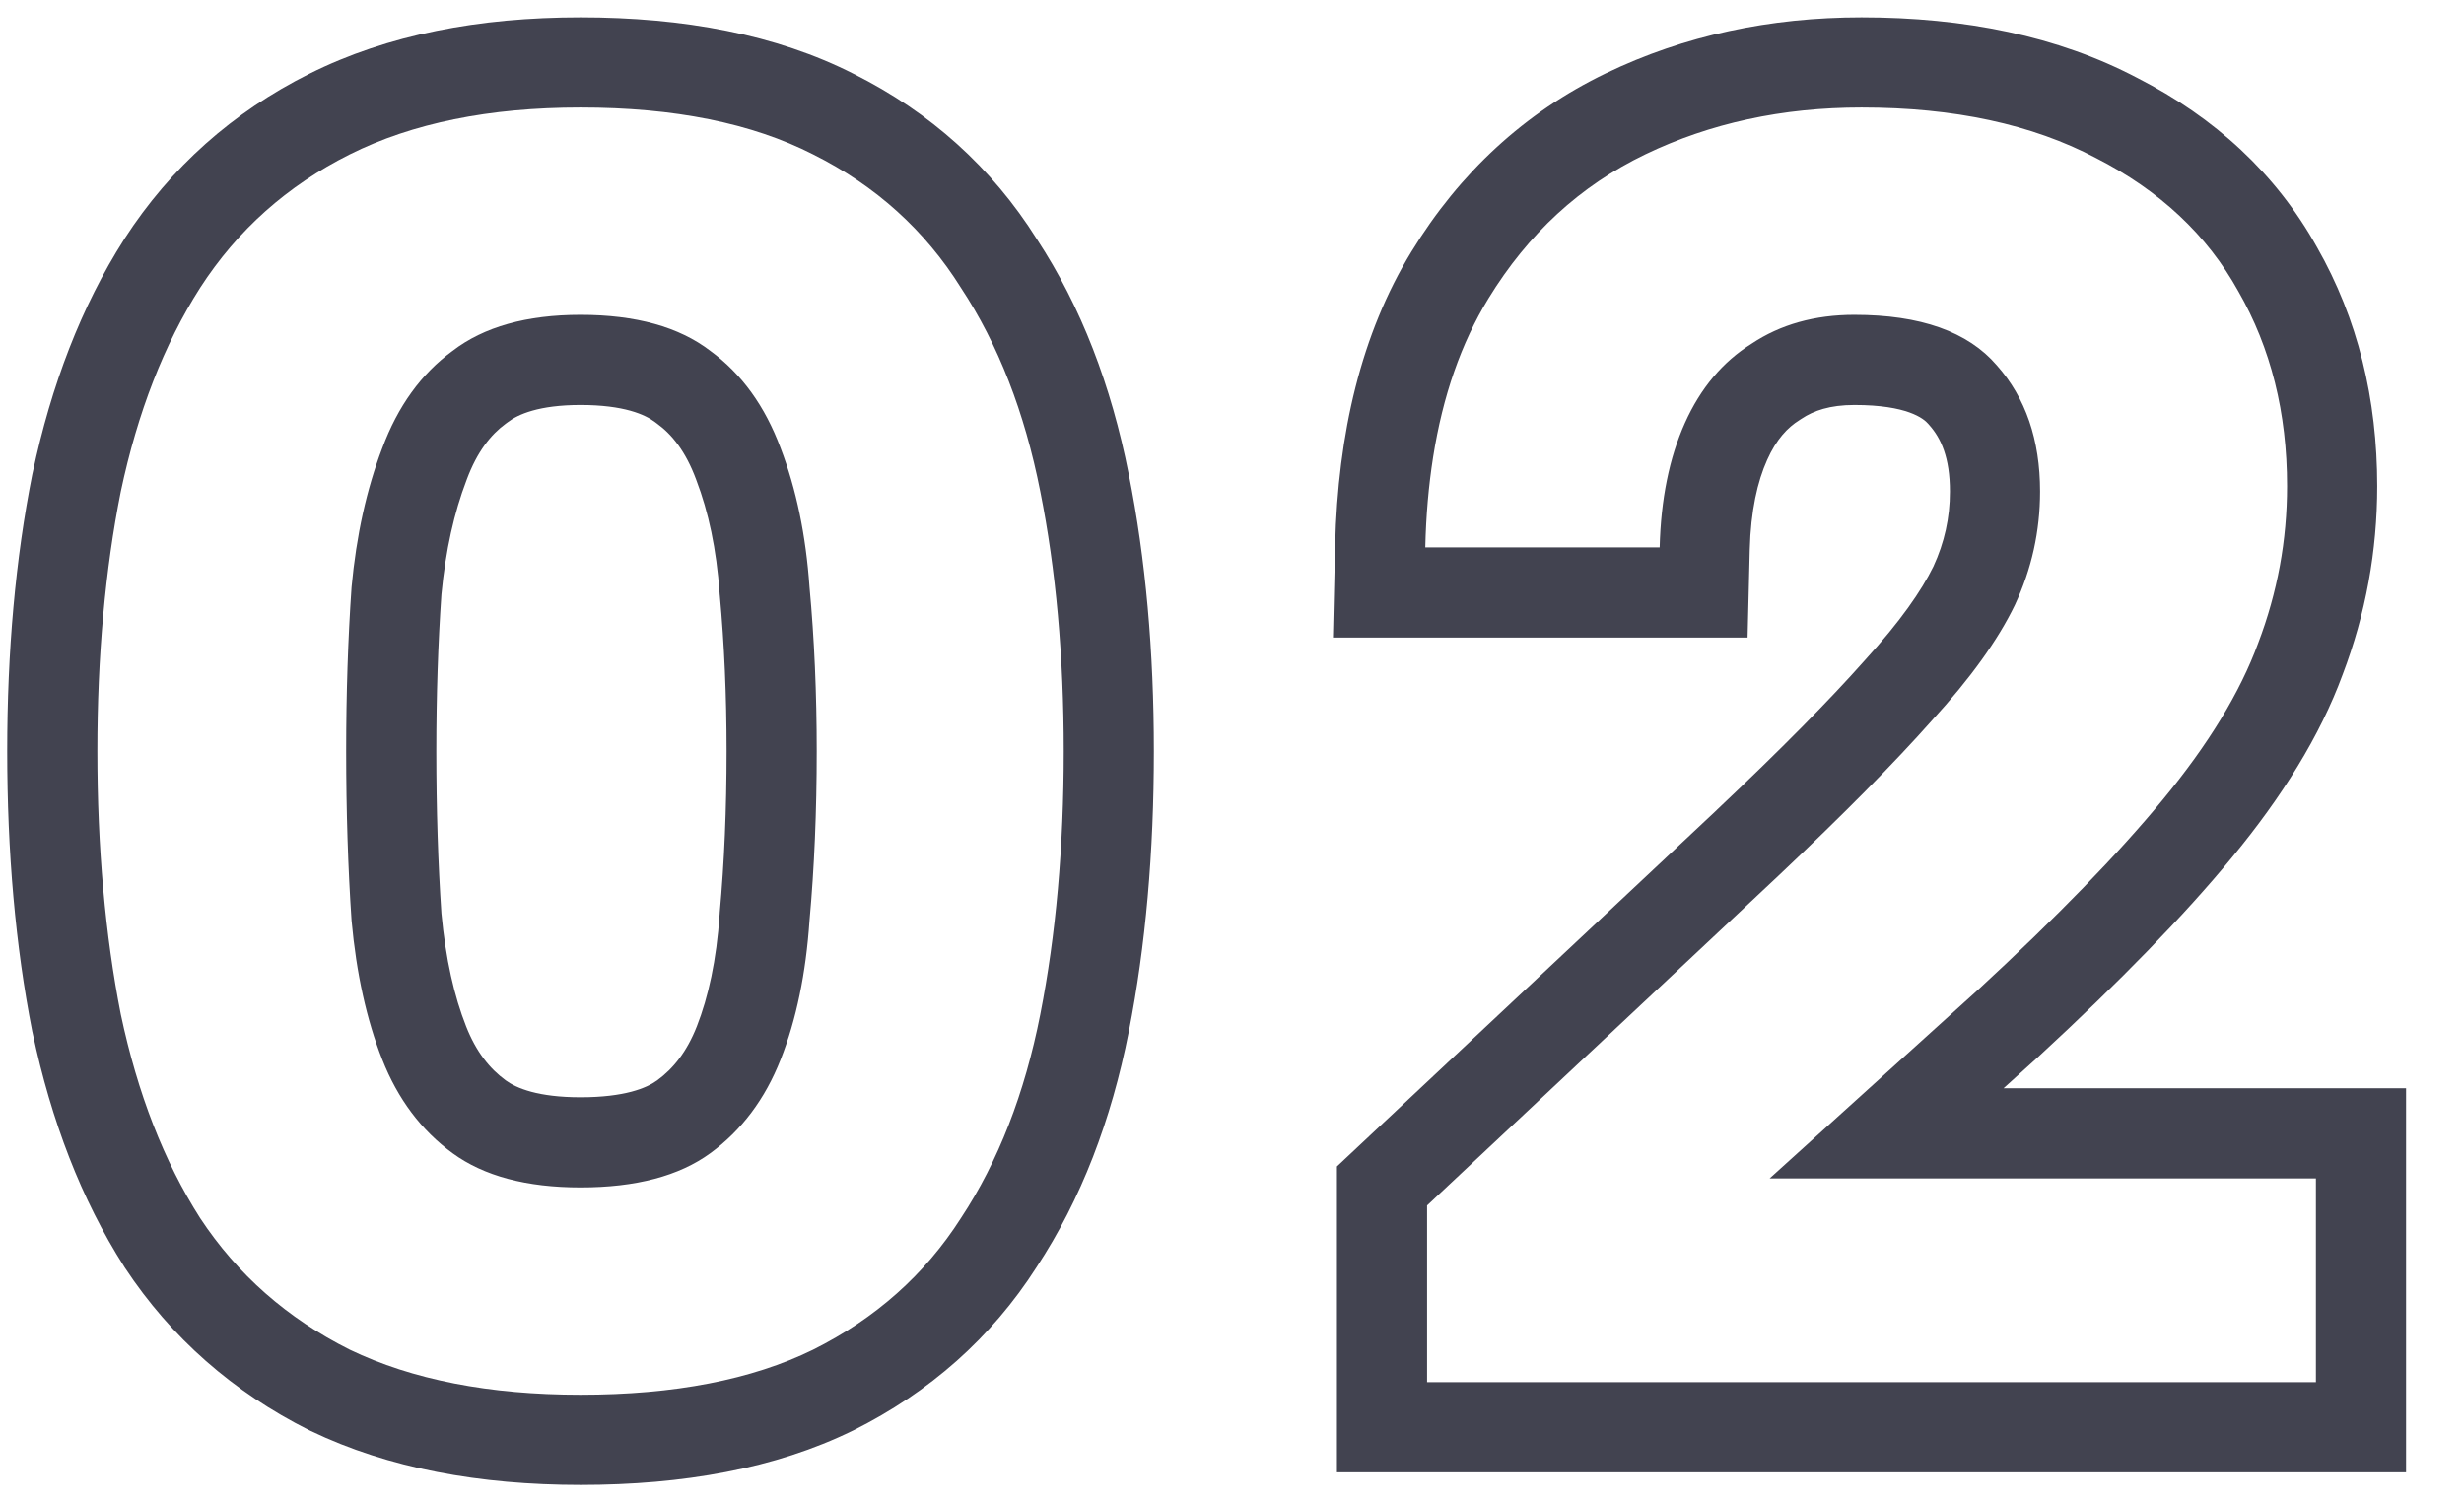
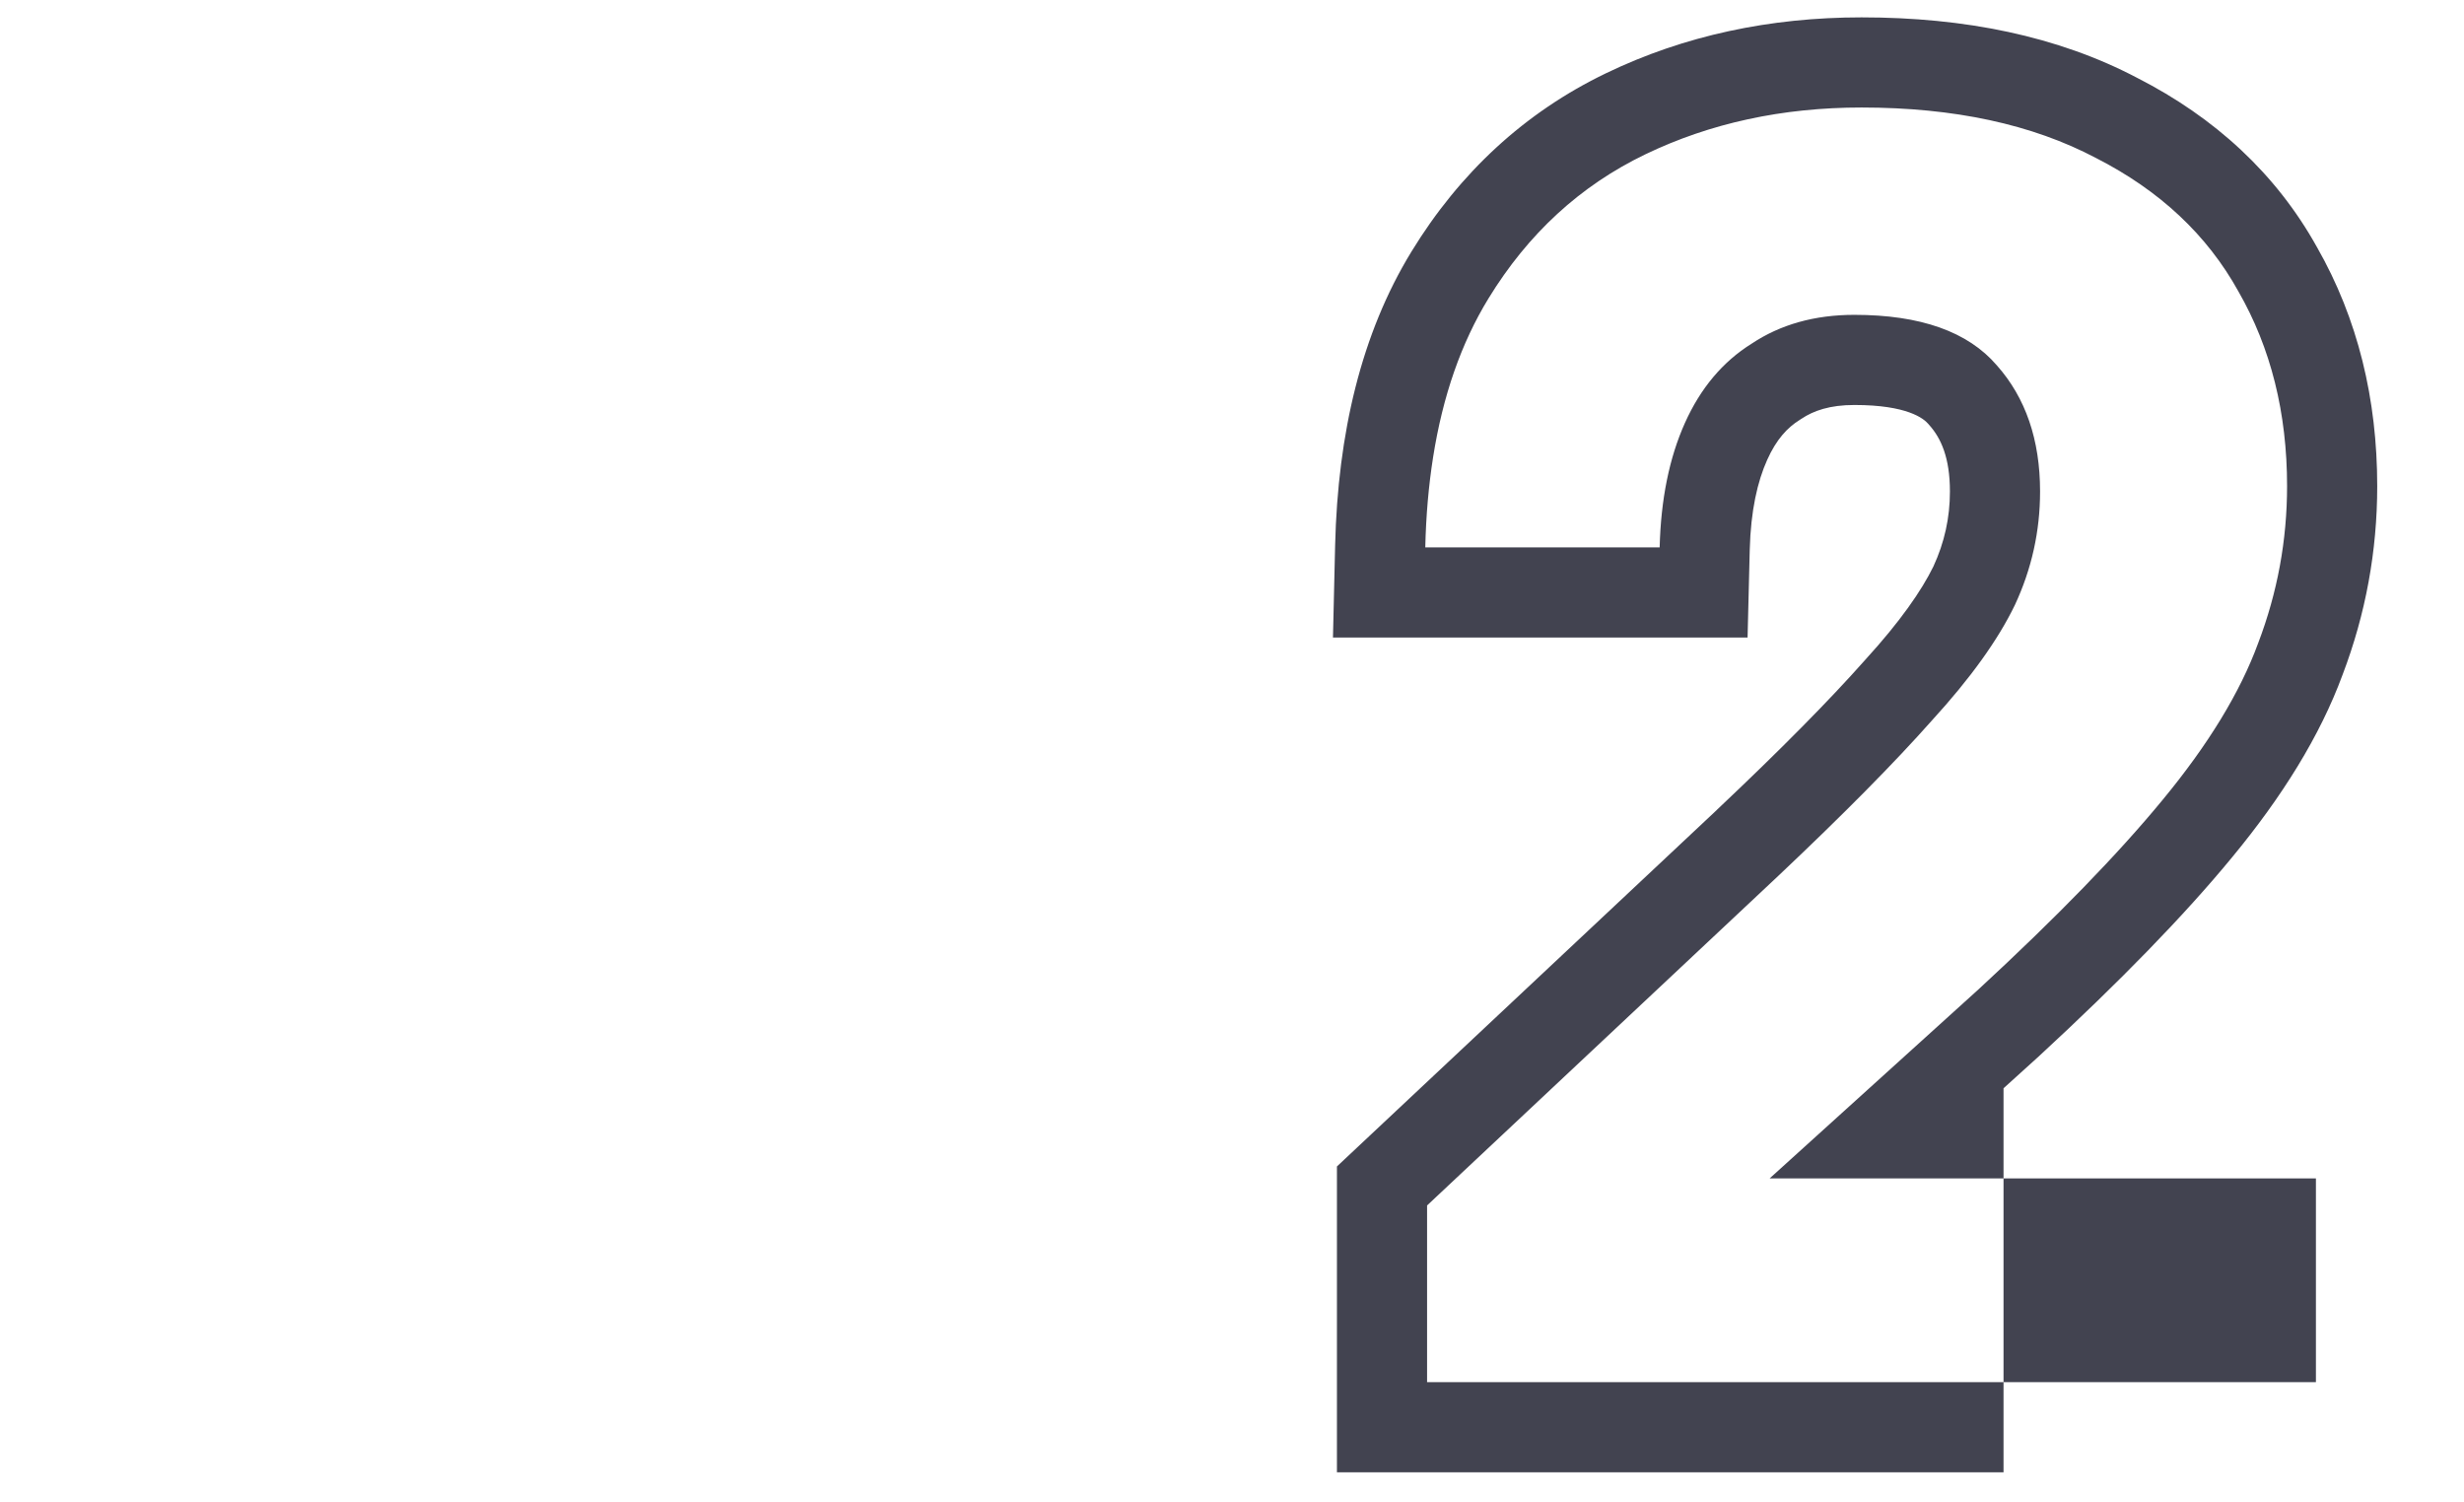
<svg xmlns="http://www.w3.org/2000/svg" width="41" height="25" viewBox="0 0 41 25" fill="none">
  <g style="mix-blend-mode:multiply">
-     <path fill-rule="evenodd" clip-rule="evenodd" d="M22.246 19.41L28.566 13.479C28.566 13.478 28.567 13.478 28.567 13.477C29.631 12.473 30.445 11.647 31.023 10.995L31.031 10.986L31.039 10.977C31.618 10.343 31.975 9.827 32.171 9.426C32.355 9.027 32.446 8.616 32.446 8.179C32.446 7.613 32.296 7.291 32.105 7.076L32.096 7.066L32.087 7.055C32.009 6.964 31.736 6.739 30.856 6.739C30.448 6.739 30.177 6.834 29.978 6.967L29.959 6.979L29.941 6.991C29.744 7.114 29.558 7.31 29.405 7.653L28.036 7.039C28.296 6.459 28.666 6.019 29.146 5.719C29.626 5.399 30.196 5.239 30.856 5.239C31.956 5.239 32.746 5.519 33.226 6.079C33.706 6.619 33.946 7.319 33.946 8.179C33.946 8.839 33.806 9.469 33.526 10.069C33.246 10.649 32.786 11.289 32.146 11.989C31.526 12.689 30.676 13.549 29.596 14.569L23.746 20.059V22.999H38.536V19.609H29.446L32.926 16.459C34.226 15.259 35.246 14.209 35.986 13.309C36.746 12.389 37.276 11.519 37.576 10.699C37.896 9.859 38.056 8.989 38.056 8.089C38.056 6.869 37.786 5.789 37.246 4.849C36.726 3.909 35.936 3.169 34.876 2.629C33.816 2.069 32.516 1.789 30.976 1.789C29.656 1.789 28.456 2.049 27.376 2.569L26.725 1.218C28.028 0.59 29.454 0.289 30.976 0.289C32.688 0.289 34.24 0.599 35.566 1.298C36.855 1.956 37.874 2.891 38.553 4.112C39.235 5.305 39.556 6.645 39.556 8.089C39.556 9.168 39.364 10.216 38.981 11.224C38.605 12.247 37.972 13.26 37.144 14.262C36.344 15.235 35.27 16.336 33.943 17.561L33.938 17.566L33.338 18.109H40.036V24.499H22.246V19.41ZM23.846 7.609C24.007 6.588 24.314 5.708 24.766 4.969C25.426 3.889 26.296 3.089 27.376 2.569L26.725 1.218C25.37 1.87 24.288 2.875 23.486 4.187C22.65 5.554 22.261 7.213 22.216 9.073L22.18 10.609H29.079L29.115 9.147C29.132 8.496 29.244 8.011 29.405 7.653L28.036 7.039C27.776 7.619 27.636 8.309 27.616 9.109H23.716C23.728 8.579 23.772 8.079 23.846 7.609Z" fill="#424350" />
+     <path fill-rule="evenodd" clip-rule="evenodd" d="M22.246 19.41L28.566 13.479C28.566 13.478 28.567 13.478 28.567 13.477C29.631 12.473 30.445 11.647 31.023 10.995L31.031 10.986L31.039 10.977C31.618 10.343 31.975 9.827 32.171 9.426C32.355 9.027 32.446 8.616 32.446 8.179C32.446 7.613 32.296 7.291 32.105 7.076L32.096 7.066L32.087 7.055C32.009 6.964 31.736 6.739 30.856 6.739C30.448 6.739 30.177 6.834 29.978 6.967L29.959 6.979L29.941 6.991C29.744 7.114 29.558 7.31 29.405 7.653L28.036 7.039C28.296 6.459 28.666 6.019 29.146 5.719C29.626 5.399 30.196 5.239 30.856 5.239C31.956 5.239 32.746 5.519 33.226 6.079C33.706 6.619 33.946 7.319 33.946 8.179C33.946 8.839 33.806 9.469 33.526 10.069C33.246 10.649 32.786 11.289 32.146 11.989C31.526 12.689 30.676 13.549 29.596 14.569L23.746 20.059V22.999H38.536V19.609H29.446L32.926 16.459C34.226 15.259 35.246 14.209 35.986 13.309C36.746 12.389 37.276 11.519 37.576 10.699C37.896 9.859 38.056 8.989 38.056 8.089C38.056 6.869 37.786 5.789 37.246 4.849C36.726 3.909 35.936 3.169 34.876 2.629C33.816 2.069 32.516 1.789 30.976 1.789C29.656 1.789 28.456 2.049 27.376 2.569L26.725 1.218C28.028 0.59 29.454 0.289 30.976 0.289C32.688 0.289 34.24 0.599 35.566 1.298C36.855 1.956 37.874 2.891 38.553 4.112C39.235 5.305 39.556 6.645 39.556 8.089C39.556 9.168 39.364 10.216 38.981 11.224C38.605 12.247 37.972 13.26 37.144 14.262C36.344 15.235 35.27 16.336 33.943 17.561L33.938 17.566L33.338 18.109V24.499H22.246V19.41ZM23.846 7.609C24.007 6.588 24.314 5.708 24.766 4.969C25.426 3.889 26.296 3.089 27.376 2.569L26.725 1.218C25.37 1.87 24.288 2.875 23.486 4.187C22.65 5.554 22.261 7.213 22.216 9.073L22.18 10.609H29.079L29.115 9.147C29.132 8.496 29.244 8.011 29.405 7.653L28.036 7.039C27.776 7.619 27.636 8.309 27.616 9.109H23.716C23.728 8.579 23.772 8.079 23.846 7.609Z" fill="#424350" />
  </g>
  <g style="mix-blend-mode:multiply">
-     <path fill-rule="evenodd" clip-rule="evenodd" d="M0.541 7.876L0.543 7.868C0.853 6.408 1.351 5.102 2.066 3.982L2.07 3.975L2.07 3.975C2.838 2.786 3.874 1.865 5.149 1.227L5.82 2.569C4.78 3.089 3.95 3.829 3.33 4.789C2.73 5.729 2.29 6.859 2.01 8.179C1.75 9.479 1.62 10.919 1.62 12.499C1.62 14.099 1.75 15.559 2.01 16.879C2.29 18.199 2.73 19.329 3.33 20.269C3.95 21.209 4.78 21.939 5.82 22.459C6.86 22.959 8.14 23.209 9.66 23.209C11.22 23.209 12.51 22.959 13.53 22.459C14.57 21.939 15.39 21.209 15.99 20.269C16.61 19.329 17.05 18.199 17.31 16.879C17.57 15.559 17.7 14.099 17.7 12.499C17.7 10.919 17.57 9.479 17.31 8.179C17.05 6.859 16.61 5.729 15.99 4.789C15.39 3.829 14.57 3.089 13.53 2.569C12.51 2.049 11.22 1.789 9.66 1.789C8.14 1.789 6.86 2.049 5.82 2.569L5.149 1.227C6.451 0.576 7.976 0.289 9.66 0.289C11.373 0.289 12.914 0.573 14.206 1.23C15.478 1.867 16.504 2.787 17.252 3.978C17.992 5.106 18.492 6.42 18.781 7.887C19.064 9.299 19.2 10.839 19.2 12.499C19.2 14.179 19.064 15.738 18.782 17.169C18.492 18.64 17.991 19.957 17.248 21.086C16.497 22.26 15.469 23.167 14.201 23.801L14.19 23.806L14.19 23.806C12.903 24.437 11.368 24.709 9.66 24.709C7.983 24.709 6.467 24.434 5.17 23.811L5.16 23.806L5.149 23.801C3.882 23.167 2.848 22.262 2.078 21.095L2.072 21.086L2.066 21.076C1.351 19.956 0.853 18.651 0.543 17.19L0.541 17.18L0.538 17.169C0.256 15.738 0.12 14.179 0.12 12.499C0.12 10.838 0.257 9.298 0.539 7.885L0.541 7.876ZM11.975 9.891L11.974 9.873C11.922 9.135 11.787 8.514 11.589 7.995L11.586 7.988L11.584 7.981C11.41 7.512 11.182 7.23 10.935 7.05L10.92 7.039L10.906 7.028C10.735 6.897 10.38 6.739 9.66 6.739C8.97 6.739 8.62 6.893 8.445 7.028L8.43 7.039L8.415 7.05C8.169 7.23 7.941 7.512 7.766 7.981L7.764 7.988L7.761 7.995C7.56 8.522 7.415 9.15 7.345 9.891C7.289 10.708 7.26 11.577 7.26 12.499C7.26 13.463 7.289 14.363 7.345 15.2C7.416 15.963 7.56 16.583 7.756 17.079C7.923 17.503 8.147 17.782 8.415 17.978C8.594 18.109 8.955 18.259 9.66 18.259C10.394 18.259 10.761 18.105 10.935 17.978C11.203 17.782 11.428 17.503 11.595 17.079C11.786 16.592 11.922 15.979 11.974 15.217L11.975 15.2L11.976 15.183C12.052 14.354 12.09 13.46 12.09 12.499C12.09 11.58 12.052 10.717 11.977 9.908L11.975 9.891ZM5.85 15.319C5.79 14.439 5.76 13.499 5.76 12.499C5.76 11.539 5.79 10.629 5.85 9.769C5.93 8.909 6.1 8.139 6.36 7.459C6.62 6.759 7.01 6.219 7.53 5.839C8.05 5.439 8.76 5.239 9.66 5.239C10.58 5.239 11.3 5.439 11.82 5.839C12.34 6.219 12.73 6.759 12.99 7.459C13.25 8.139 13.41 8.909 13.47 9.769C13.55 10.629 13.59 11.539 13.59 12.499C13.59 13.499 13.55 14.439 13.47 15.319C13.41 16.199 13.25 16.969 12.99 17.629C12.73 18.289 12.34 18.809 11.82 19.189C11.3 19.569 10.58 19.759 9.66 19.759C8.76 19.759 8.05 19.569 7.53 19.189C7.01 18.809 6.62 18.289 6.36 17.629C6.1 16.969 5.93 16.199 5.85 15.319Z" fill="#424350" />
-   </g>
+     </g>
</svg>